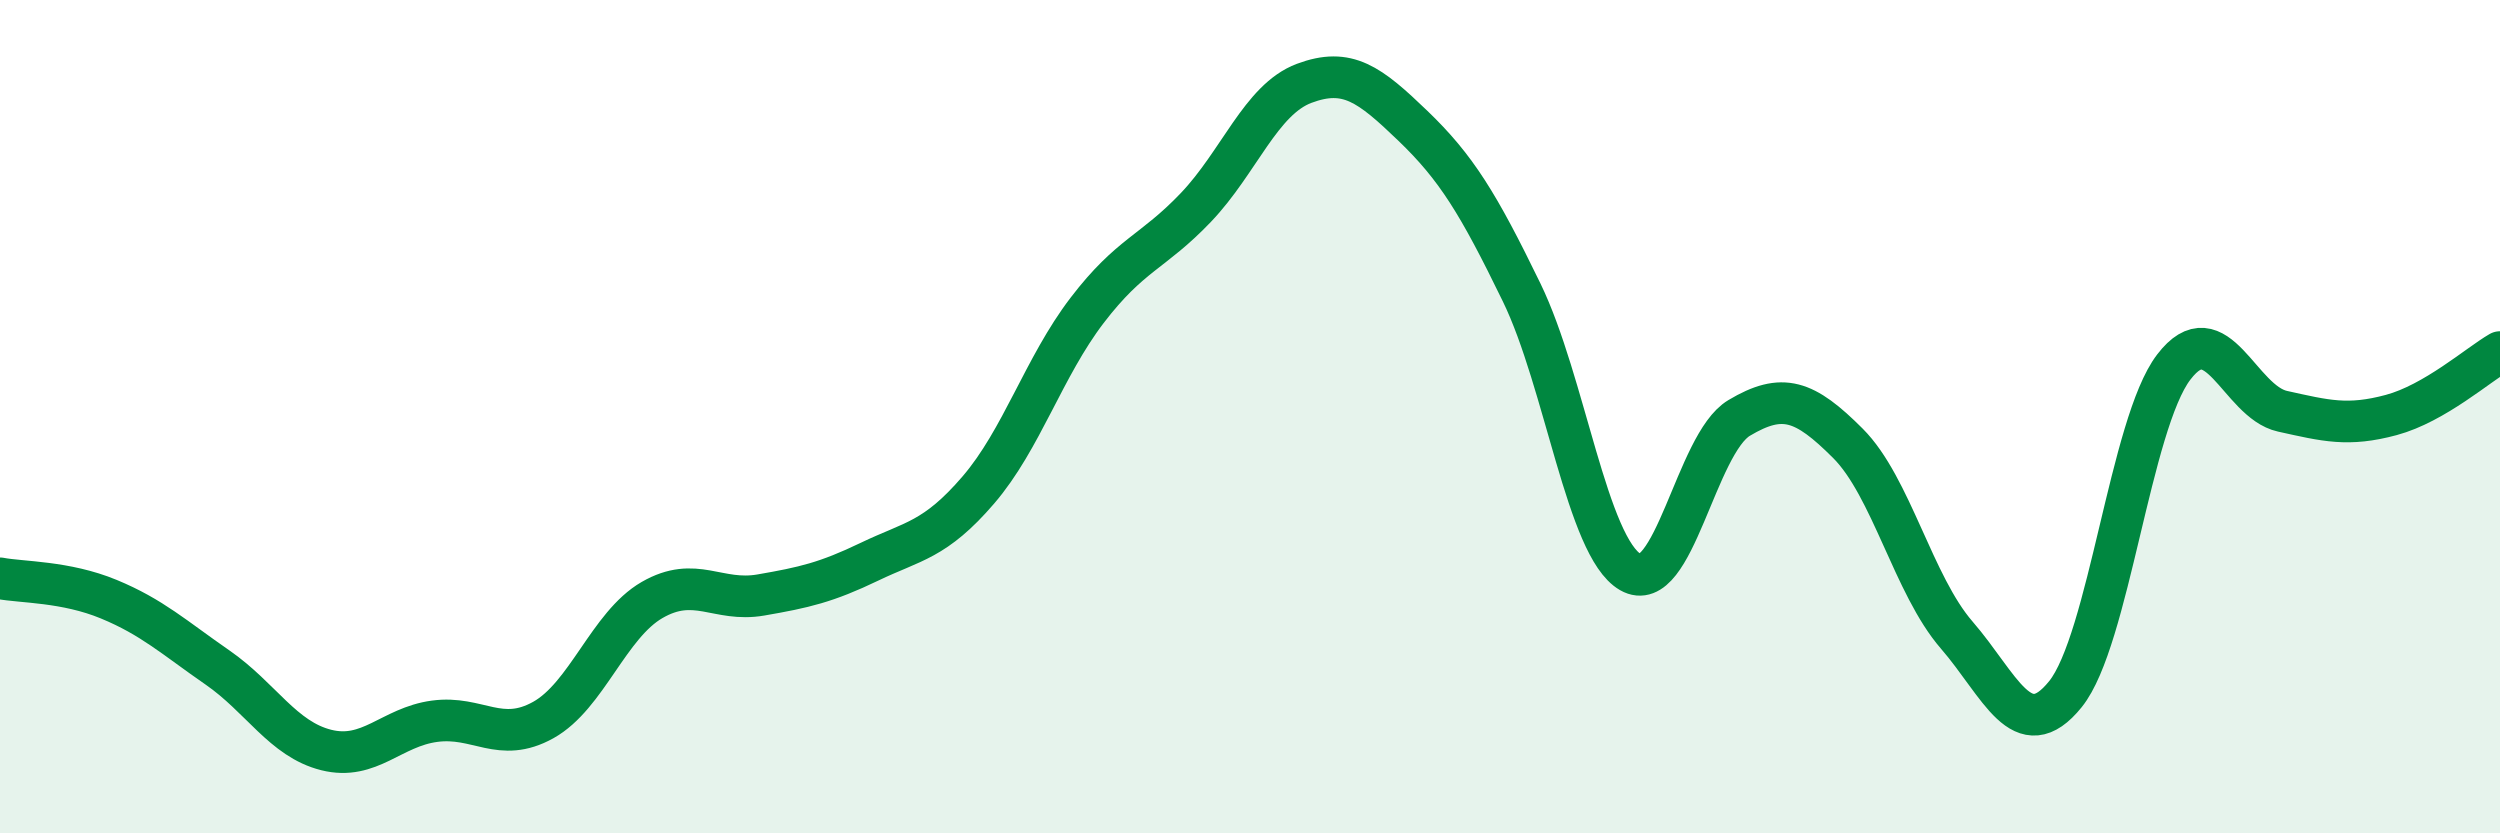
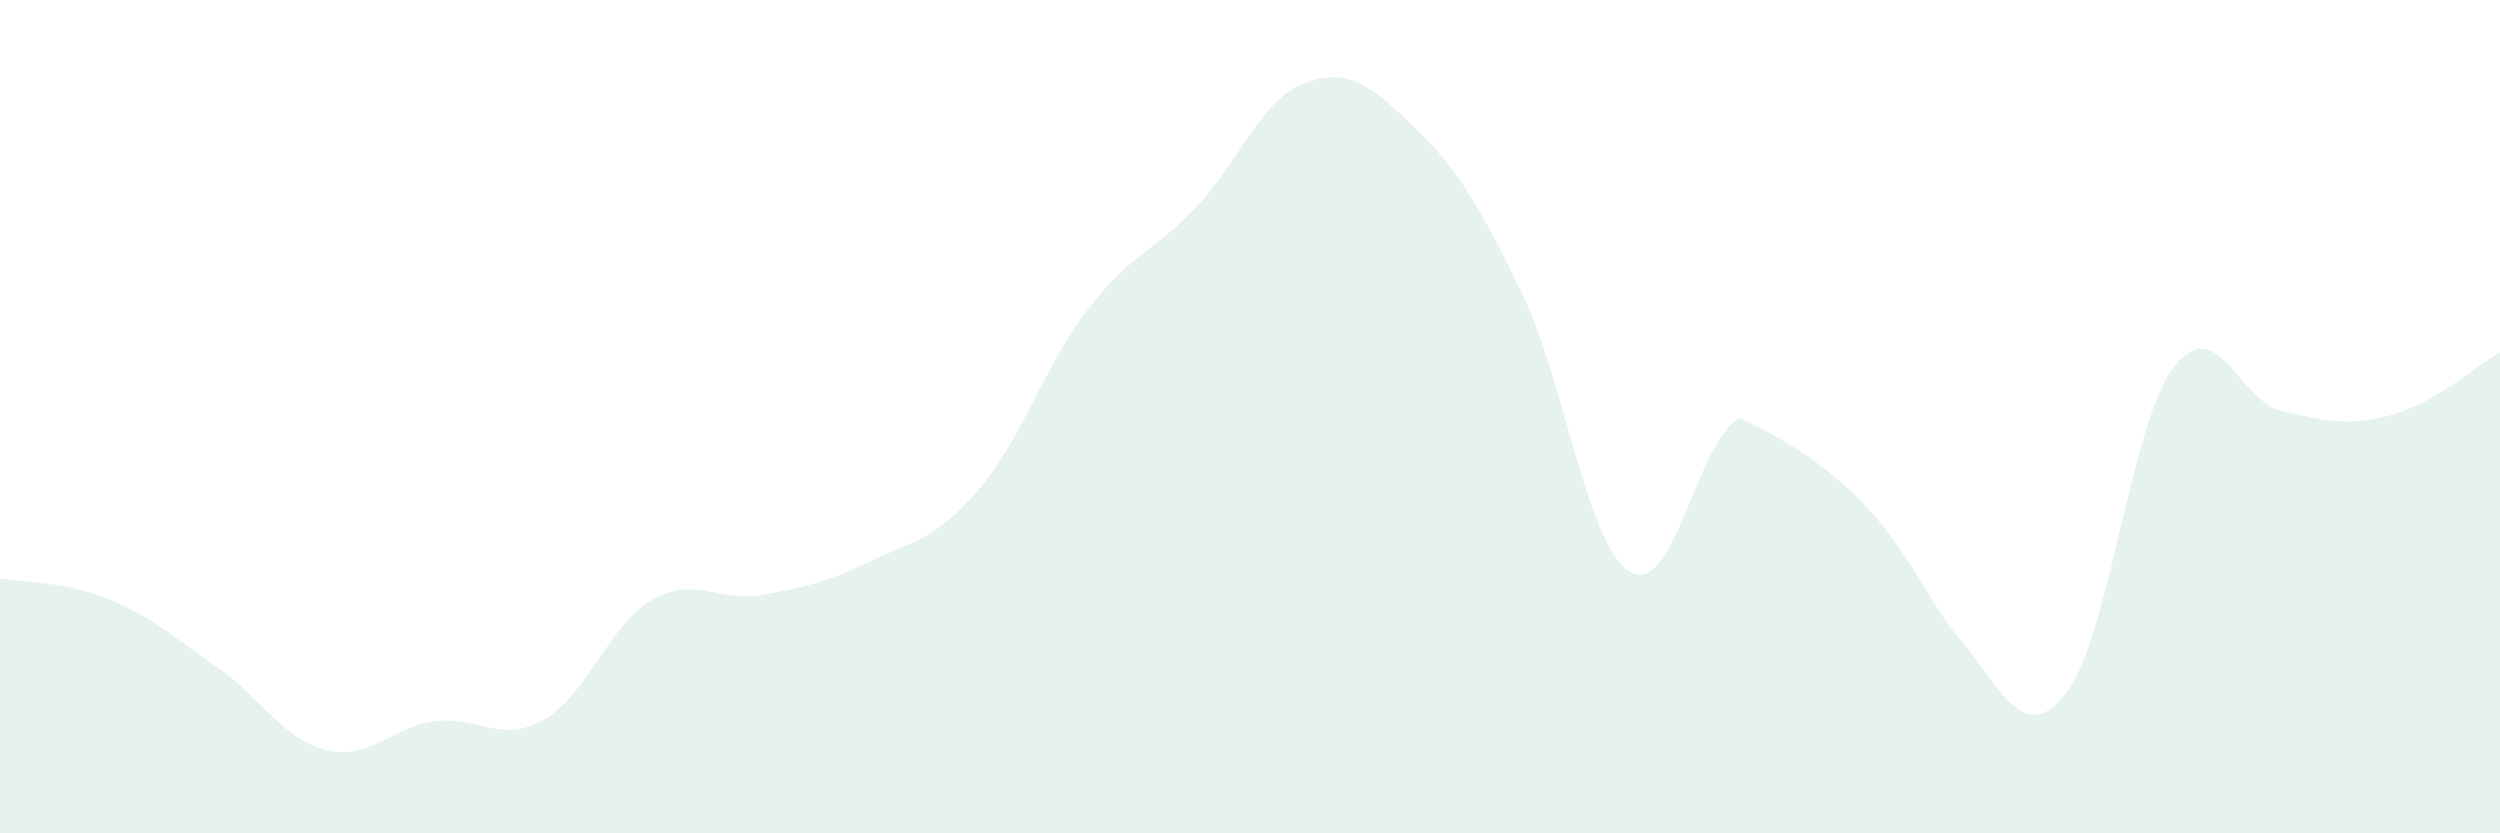
<svg xmlns="http://www.w3.org/2000/svg" width="60" height="20" viewBox="0 0 60 20">
-   <path d="M 0,13.88 C 0.52,13.98 1.57,13.95 2.61,14.38 C 3.65,14.81 4.18,15.3 5.22,16.02 C 6.26,16.74 6.79,17.74 7.83,18 C 8.87,18.26 9.39,17.45 10.43,17.31 C 11.47,17.17 12,17.86 13.04,17.28 C 14.08,16.7 14.61,15 15.65,14.4 C 16.69,13.8 17.22,14.46 18.26,14.28 C 19.3,14.1 19.83,13.98 20.87,13.48 C 21.91,12.98 22.44,12.97 23.48,11.76 C 24.52,10.55 25.05,8.81 26.09,7.45 C 27.13,6.09 27.66,6.07 28.7,4.98 C 29.74,3.89 30.26,2.39 31.3,2 C 32.34,1.61 32.87,2.02 33.91,3.02 C 34.95,4.02 35.48,4.88 36.52,7.02 C 37.56,9.16 38.09,13.13 39.13,13.73 C 40.17,14.33 40.7,10.65 41.74,10.03 C 42.78,9.41 43.31,9.6 44.35,10.64 C 45.39,11.68 45.92,14.04 46.96,15.24 C 48,16.44 48.53,17.95 49.57,16.66 C 50.61,15.37 51.13,10.17 52.17,8.81 C 53.21,7.45 53.74,9.64 54.78,9.87 C 55.82,10.1 56.35,10.24 57.39,9.96 C 58.43,9.68 59.48,8.75 60,8.45L60 20L0 20Z" fill="#008740" opacity="0.1" stroke-linecap="round" stroke-linejoin="round" />
-   <path d="M 0,13.88 C 0.52,13.98 1.57,13.95 2.61,14.38 C 3.65,14.81 4.18,15.3 5.22,16.02 C 6.26,16.74 6.79,17.74 7.83,18 C 8.87,18.26 9.39,17.45 10.43,17.31 C 11.47,17.17 12,17.86 13.04,17.28 C 14.08,16.7 14.61,15 15.65,14.4 C 16.69,13.8 17.22,14.46 18.26,14.28 C 19.3,14.1 19.83,13.98 20.87,13.48 C 21.91,12.98 22.44,12.97 23.48,11.76 C 24.52,10.55 25.05,8.81 26.09,7.45 C 27.13,6.09 27.66,6.07 28.7,4.98 C 29.74,3.89 30.26,2.39 31.3,2 C 32.34,1.61 32.87,2.02 33.91,3.02 C 34.95,4.02 35.48,4.88 36.52,7.02 C 37.56,9.16 38.09,13.13 39.13,13.73 C 40.17,14.33 40.7,10.65 41.74,10.03 C 42.78,9.41 43.31,9.6 44.35,10.64 C 45.39,11.68 45.92,14.04 46.96,15.24 C 48,16.44 48.53,17.95 49.57,16.66 C 50.61,15.37 51.13,10.17 52.17,8.81 C 53.21,7.45 53.74,9.64 54.78,9.87 C 55.82,10.1 56.35,10.24 57.39,9.96 C 58.43,9.68 59.48,8.75 60,8.45" stroke="#008740" stroke-width="1" fill="none" stroke-linecap="round" stroke-linejoin="round" />
+   <path d="M 0,13.88 C 0.52,13.98 1.57,13.95 2.61,14.38 C 3.65,14.81 4.18,15.3 5.22,16.02 C 6.26,16.74 6.79,17.74 7.83,18 C 8.87,18.26 9.39,17.45 10.43,17.31 C 11.47,17.17 12,17.86 13.04,17.28 C 14.08,16.7 14.61,15 15.65,14.4 C 16.69,13.8 17.22,14.46 18.26,14.28 C 19.3,14.1 19.83,13.98 20.87,13.48 C 21.91,12.98 22.44,12.97 23.48,11.76 C 24.52,10.55 25.05,8.81 26.09,7.45 C 27.13,6.09 27.66,6.07 28.7,4.98 C 29.74,3.89 30.26,2.39 31.3,2 C 32.34,1.61 32.87,2.02 33.91,3.02 C 34.95,4.02 35.48,4.88 36.52,7.02 C 37.56,9.16 38.09,13.13 39.13,13.73 C 40.17,14.33 40.7,10.65 41.74,10.03 C 45.39,11.68 45.92,14.04 46.96,15.24 C 48,16.44 48.53,17.95 49.57,16.66 C 50.61,15.37 51.13,10.17 52.17,8.81 C 53.21,7.45 53.74,9.64 54.78,9.87 C 55.82,10.1 56.35,10.24 57.39,9.96 C 58.43,9.68 59.48,8.75 60,8.45L60 20L0 20Z" fill="#008740" opacity="0.1" stroke-linecap="round" stroke-linejoin="round" />
</svg>